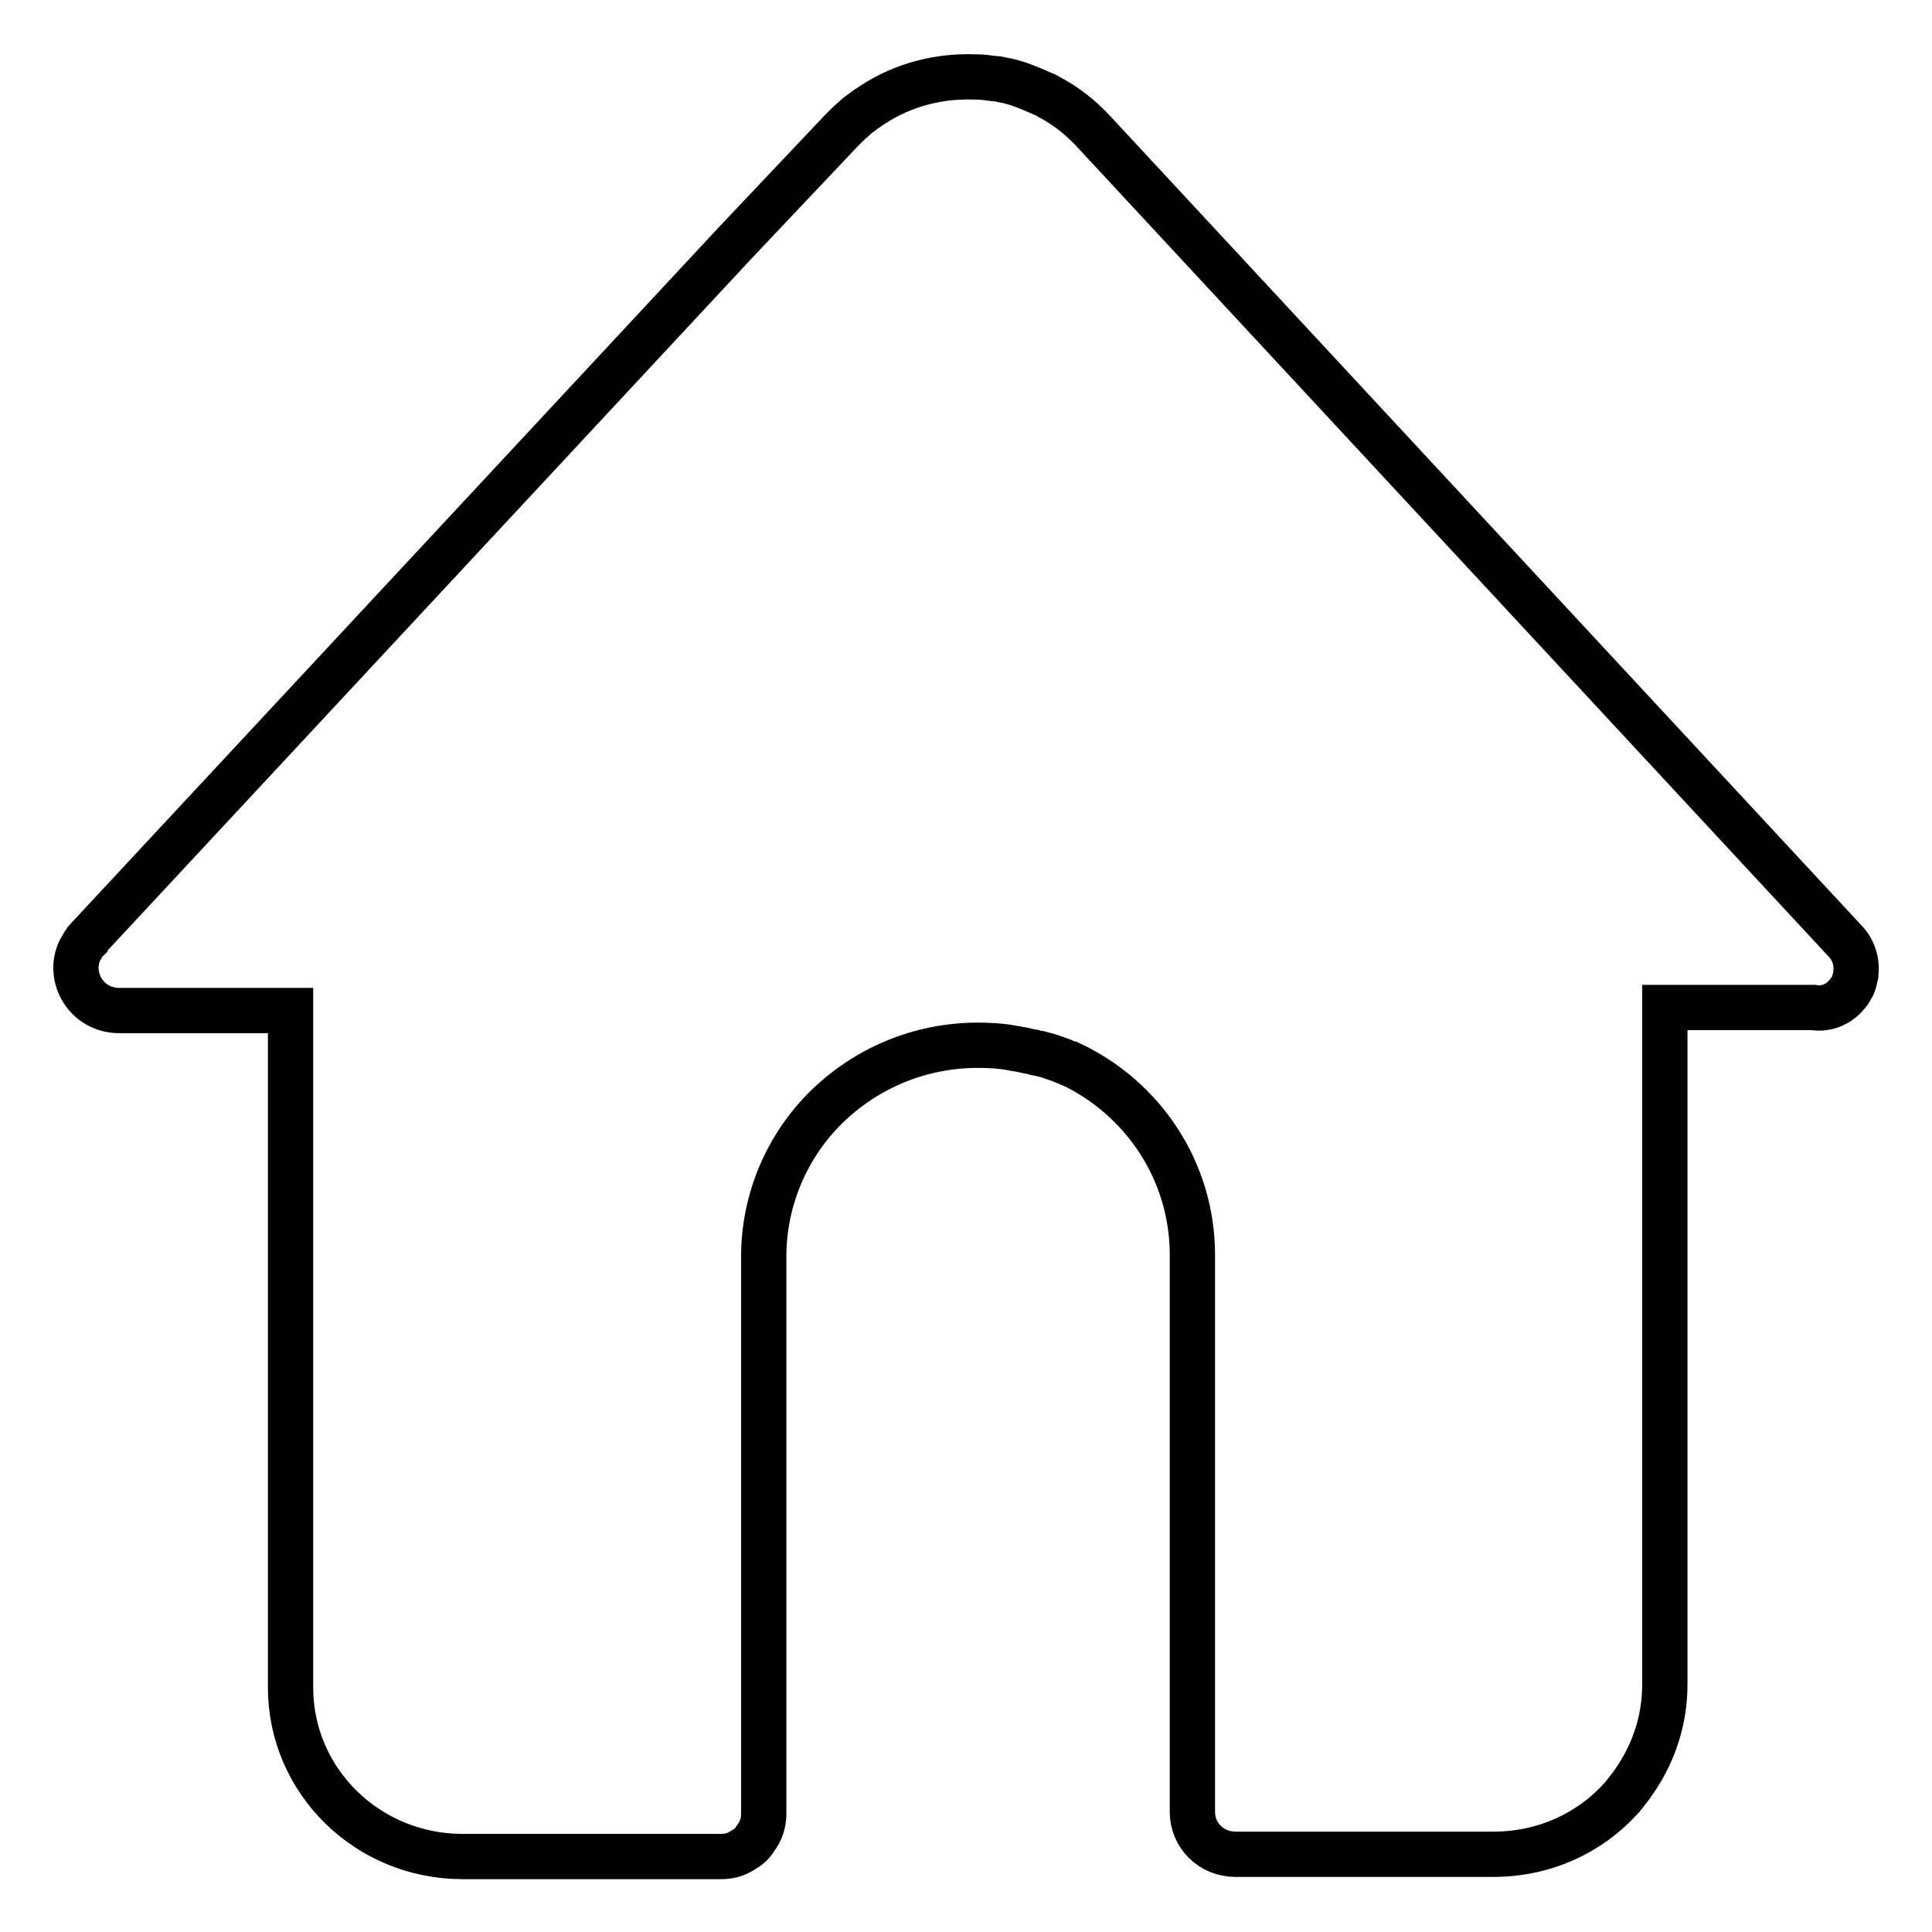
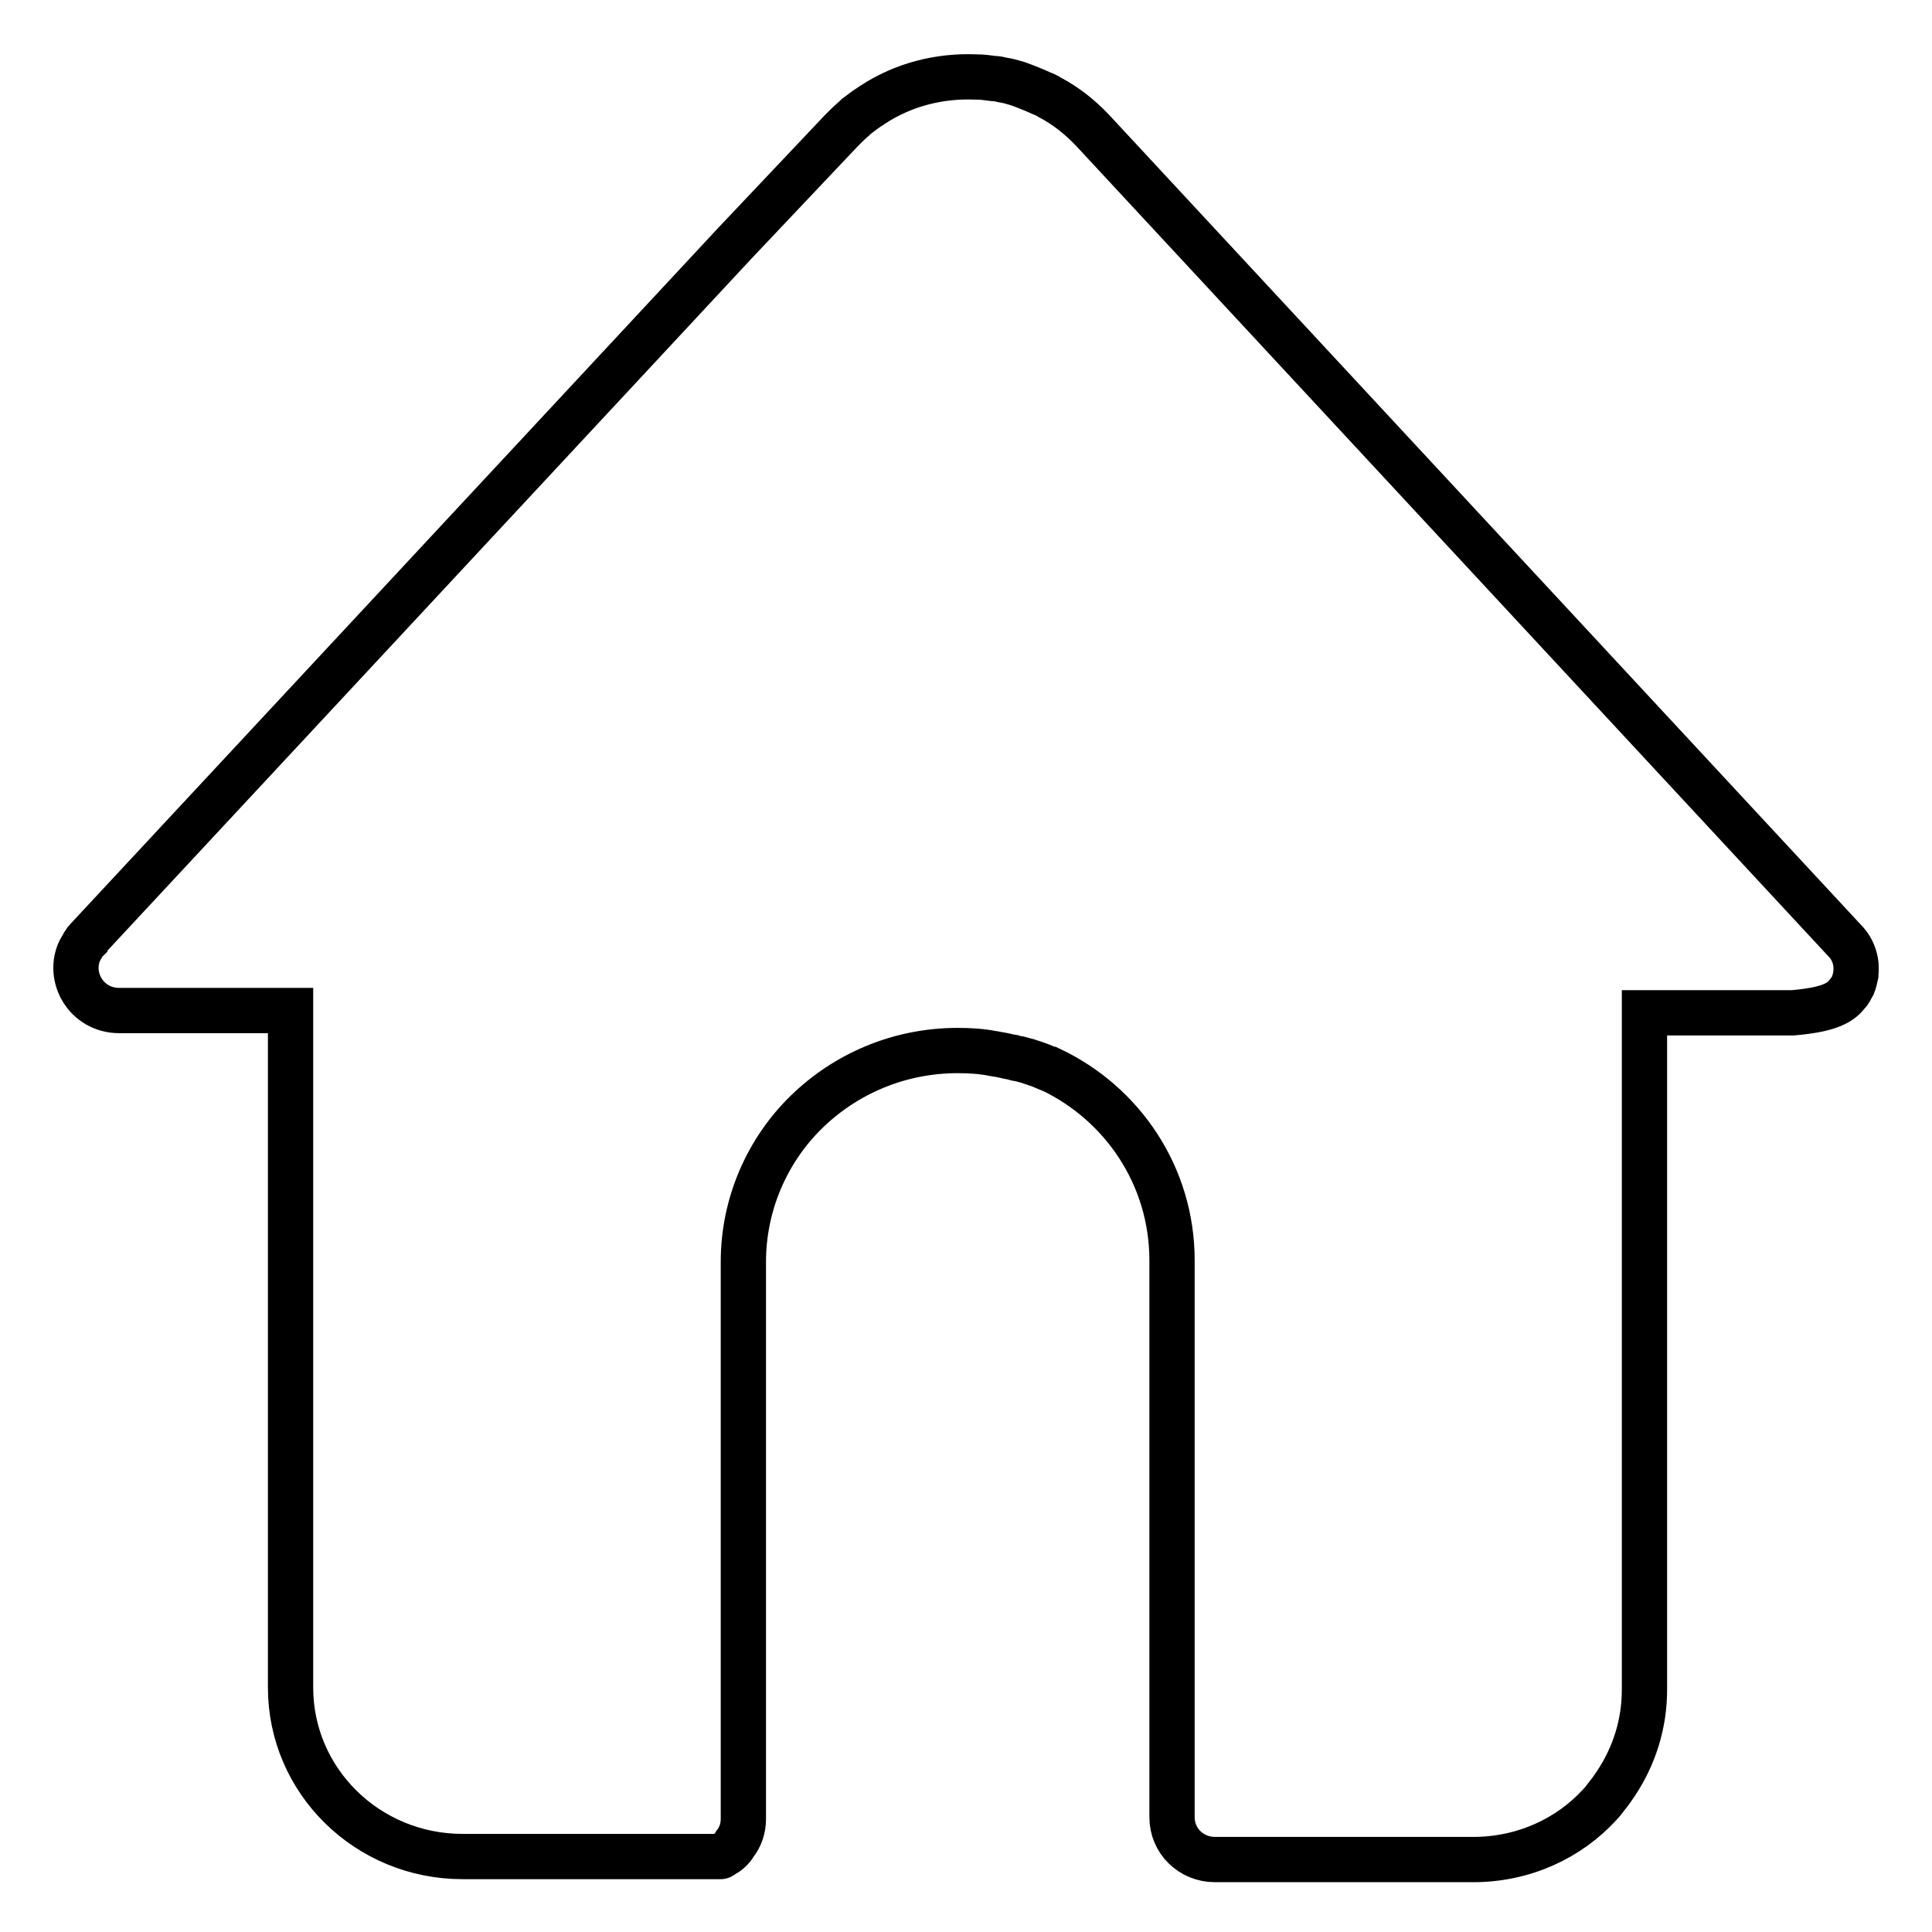
<svg xmlns="http://www.w3.org/2000/svg" version="1.1" x="0px" y="0px" viewBox="0 0 256 256" enable-background="new 0 0 256 256" xml:space="preserve">
  <g>
-     <path stroke-width="6" fill-opacity="0" stroke="#000000" d="M244.7,131.8c0.1-0.2,0.3-0.3,0.4-0.5c0-0.1,0.1-0.1,0.1-0.2c0.1-0.2,0.2-0.3,0.3-0.5 c0.2-0.5,0.3-0.9,0.4-1.4c0,0,0-0.1,0-0.1c0.2-1.5-0.2-3.2-1.5-4.5L144.8,17.3c-1.7-1.8-3.6-3.3-5.7-4.4c-0.3-0.2-0.7-0.4-1-0.5 c-1.1-0.5-2.1-0.9-3.2-1.3c-0.7-0.2-1.3-0.4-2-0.5c-0.4-0.1-0.9-0.2-1.3-0.2c-0.7-0.1-1.5-0.2-2.2-0.2c0,0-0.1,0-0.1,0 c-4.8-0.2-9.6,1-13.7,3.7c-0.3,0.2-0.6,0.4-0.9,0.6c-0.4,0.3-0.8,0.6-1.2,0.9c-0.4,0.4-0.8,0.7-1.2,1.1c-0.3,0.3-0.6,0.6-0.9,0.9 L97.4,32.2l-85.9,92.3c-0.1,0.1-0.2,0.2-0.2,0.3c-0.2,0.2-0.3,0.4-0.4,0.6c-0.1,0.2-0.2,0.3-0.3,0.5c-1.7,3.5,0.8,8,5.2,8h22.7 v89.7c0,12.4,10.2,22.4,22.8,22.4h34.2c1,0,1.9-0.2,2.7-0.7c0.1,0,0.1-0.1,0.2-0.1c0.7-0.4,1.3-0.9,1.7-1.6c0.7-0.9,1.1-2,1.1-3.3 v-73.8c0-7.7,3.2-14.8,8.3-19.8c0,0,0,0,0,0c5.2-5.1,12.3-8.2,20.1-8.2c1.6,0,3.2,0.1,4.7,0.4c0.2,0,0.4,0.1,0.6,0.1 c0.7,0.1,1.3,0.3,2,0.4c0.3,0.1,0.6,0.2,0.9,0.2c0.4,0.1,0.7,0.2,1.1,0.3c0.3,0.1,0.6,0.2,0.9,0.3c0.1,0,0.2,0.1,0.3,0.1 c0.6,0.2,1.2,0.5,1.7,0.7c0,0,0,0,0.1,0c9.5,4.5,16.1,14.1,16.1,25.3v73.8c0,3.1,2.5,5.6,5.7,5.6h34.2c6.7,0,12.7-2.8,16.8-7.3 c0.3-0.3,0.6-0.7,0.9-1.1c0.5-0.6,0.9-1.2,1.3-1.8c2.3-3.5,3.7-7.7,3.7-12.3v-89.7h19.7C242.1,133.8,243.7,133,244.7,131.8 C244.7,131.8,244.7,131.8,244.7,131.8z" />
+     <path stroke-width="6" fill-opacity="0" stroke="#000000" d="M244.7,131.8c0.1-0.2,0.3-0.3,0.4-0.5c0-0.1,0.1-0.1,0.1-0.2c0.1-0.2,0.2-0.3,0.3-0.5 c0.2-0.5,0.3-0.9,0.4-1.4c0,0,0-0.1,0-0.1c0.2-1.5-0.2-3.2-1.5-4.5L144.8,17.3c-1.7-1.8-3.6-3.3-5.7-4.4c-0.3-0.2-0.7-0.4-1-0.5 c-1.1-0.5-2.1-0.9-3.2-1.3c-0.7-0.2-1.3-0.4-2-0.5c-0.4-0.1-0.9-0.2-1.3-0.2c-0.7-0.1-1.5-0.2-2.2-0.2c0,0-0.1,0-0.1,0 c-4.8-0.2-9.6,1-13.7,3.7c-0.3,0.2-0.6,0.4-0.9,0.6c-0.4,0.3-0.8,0.6-1.2,0.9c-0.4,0.4-0.8,0.7-1.2,1.1c-0.3,0.3-0.6,0.6-0.9,0.9 L97.4,32.2l-85.9,92.3c-0.1,0.1-0.2,0.2-0.2,0.3c-0.2,0.2-0.3,0.4-0.4,0.6c-0.1,0.2-0.2,0.3-0.3,0.5c-1.7,3.5,0.8,8,5.2,8h22.7 v89.7c0,12.4,10.2,22.4,22.8,22.4h34.2c0.1,0,0.1-0.1,0.2-0.1c0.7-0.4,1.3-0.9,1.7-1.6c0.7-0.9,1.1-2,1.1-3.3 v-73.8c0-7.7,3.2-14.8,8.3-19.8c0,0,0,0,0,0c5.2-5.1,12.3-8.2,20.1-8.2c1.6,0,3.2,0.1,4.7,0.4c0.2,0,0.4,0.1,0.6,0.1 c0.7,0.1,1.3,0.3,2,0.4c0.3,0.1,0.6,0.2,0.9,0.2c0.4,0.1,0.7,0.2,1.1,0.3c0.3,0.1,0.6,0.2,0.9,0.3c0.1,0,0.2,0.1,0.3,0.1 c0.6,0.2,1.2,0.5,1.7,0.7c0,0,0,0,0.1,0c9.5,4.5,16.1,14.1,16.1,25.3v73.8c0,3.1,2.5,5.6,5.7,5.6h34.2c6.7,0,12.7-2.8,16.8-7.3 c0.3-0.3,0.6-0.7,0.9-1.1c0.5-0.6,0.9-1.2,1.3-1.8c2.3-3.5,3.7-7.7,3.7-12.3v-89.7h19.7C242.1,133.8,243.7,133,244.7,131.8 C244.7,131.8,244.7,131.8,244.7,131.8z" />
  </g>
</svg>